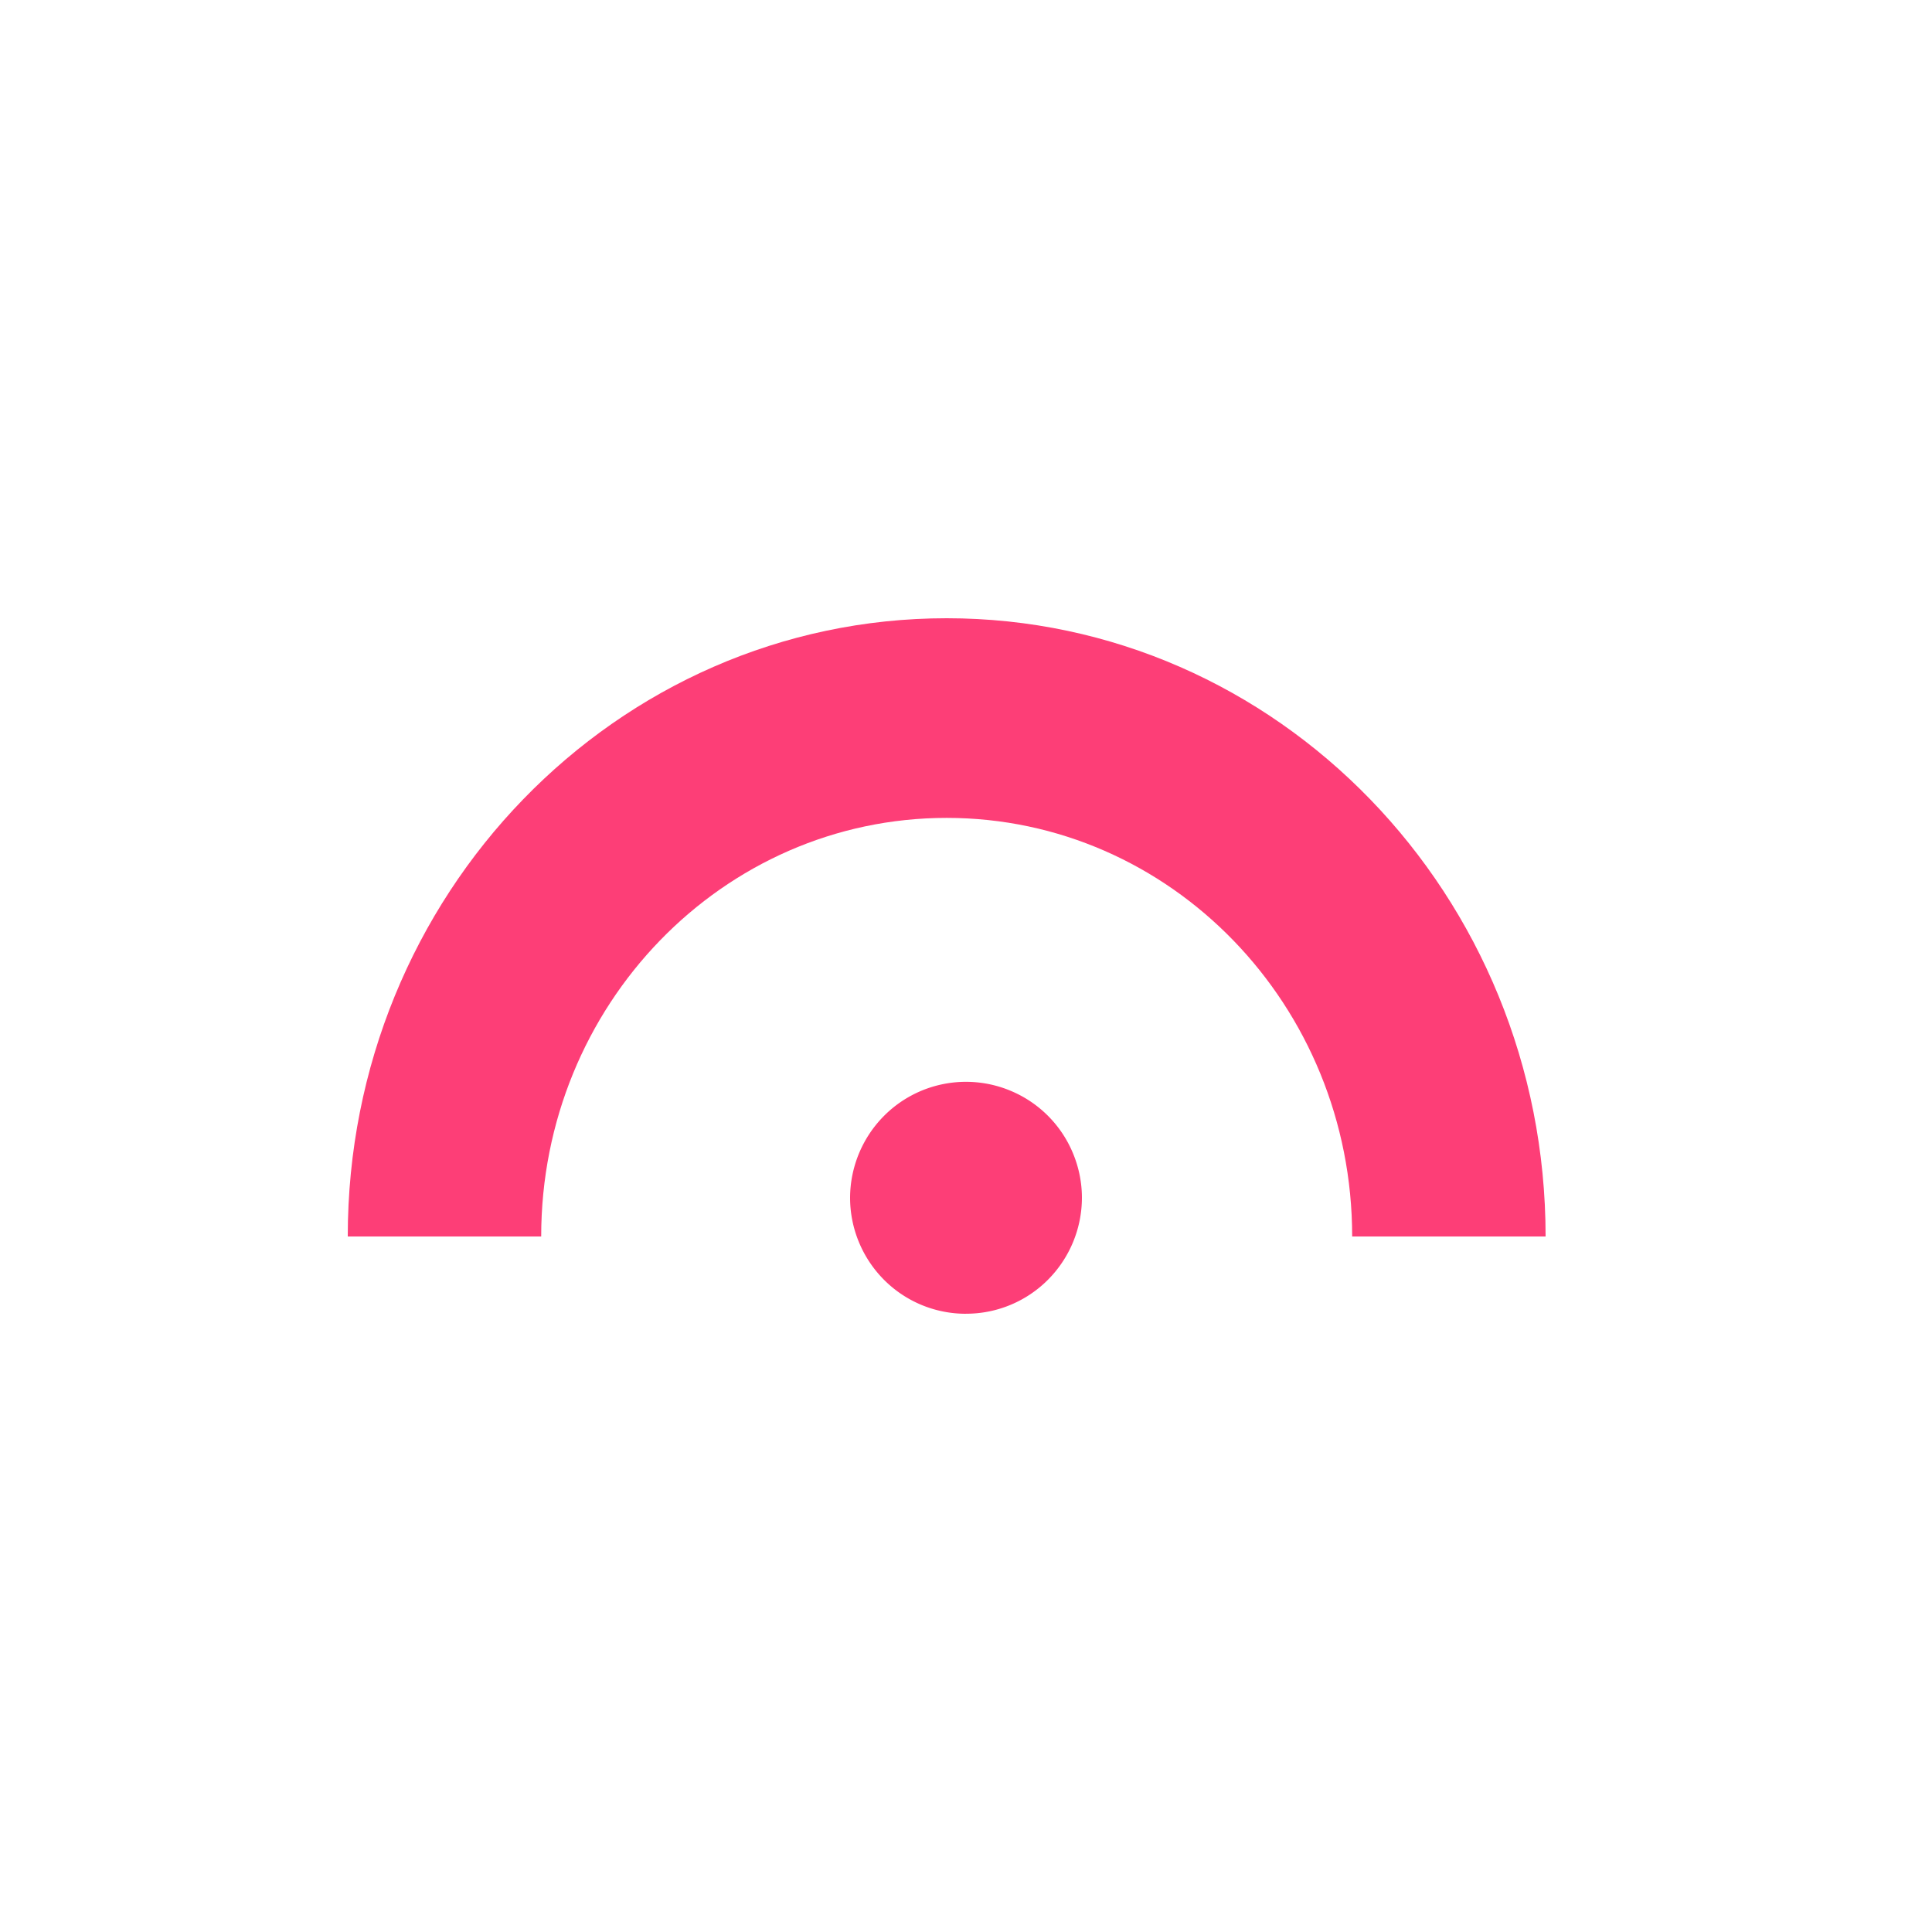
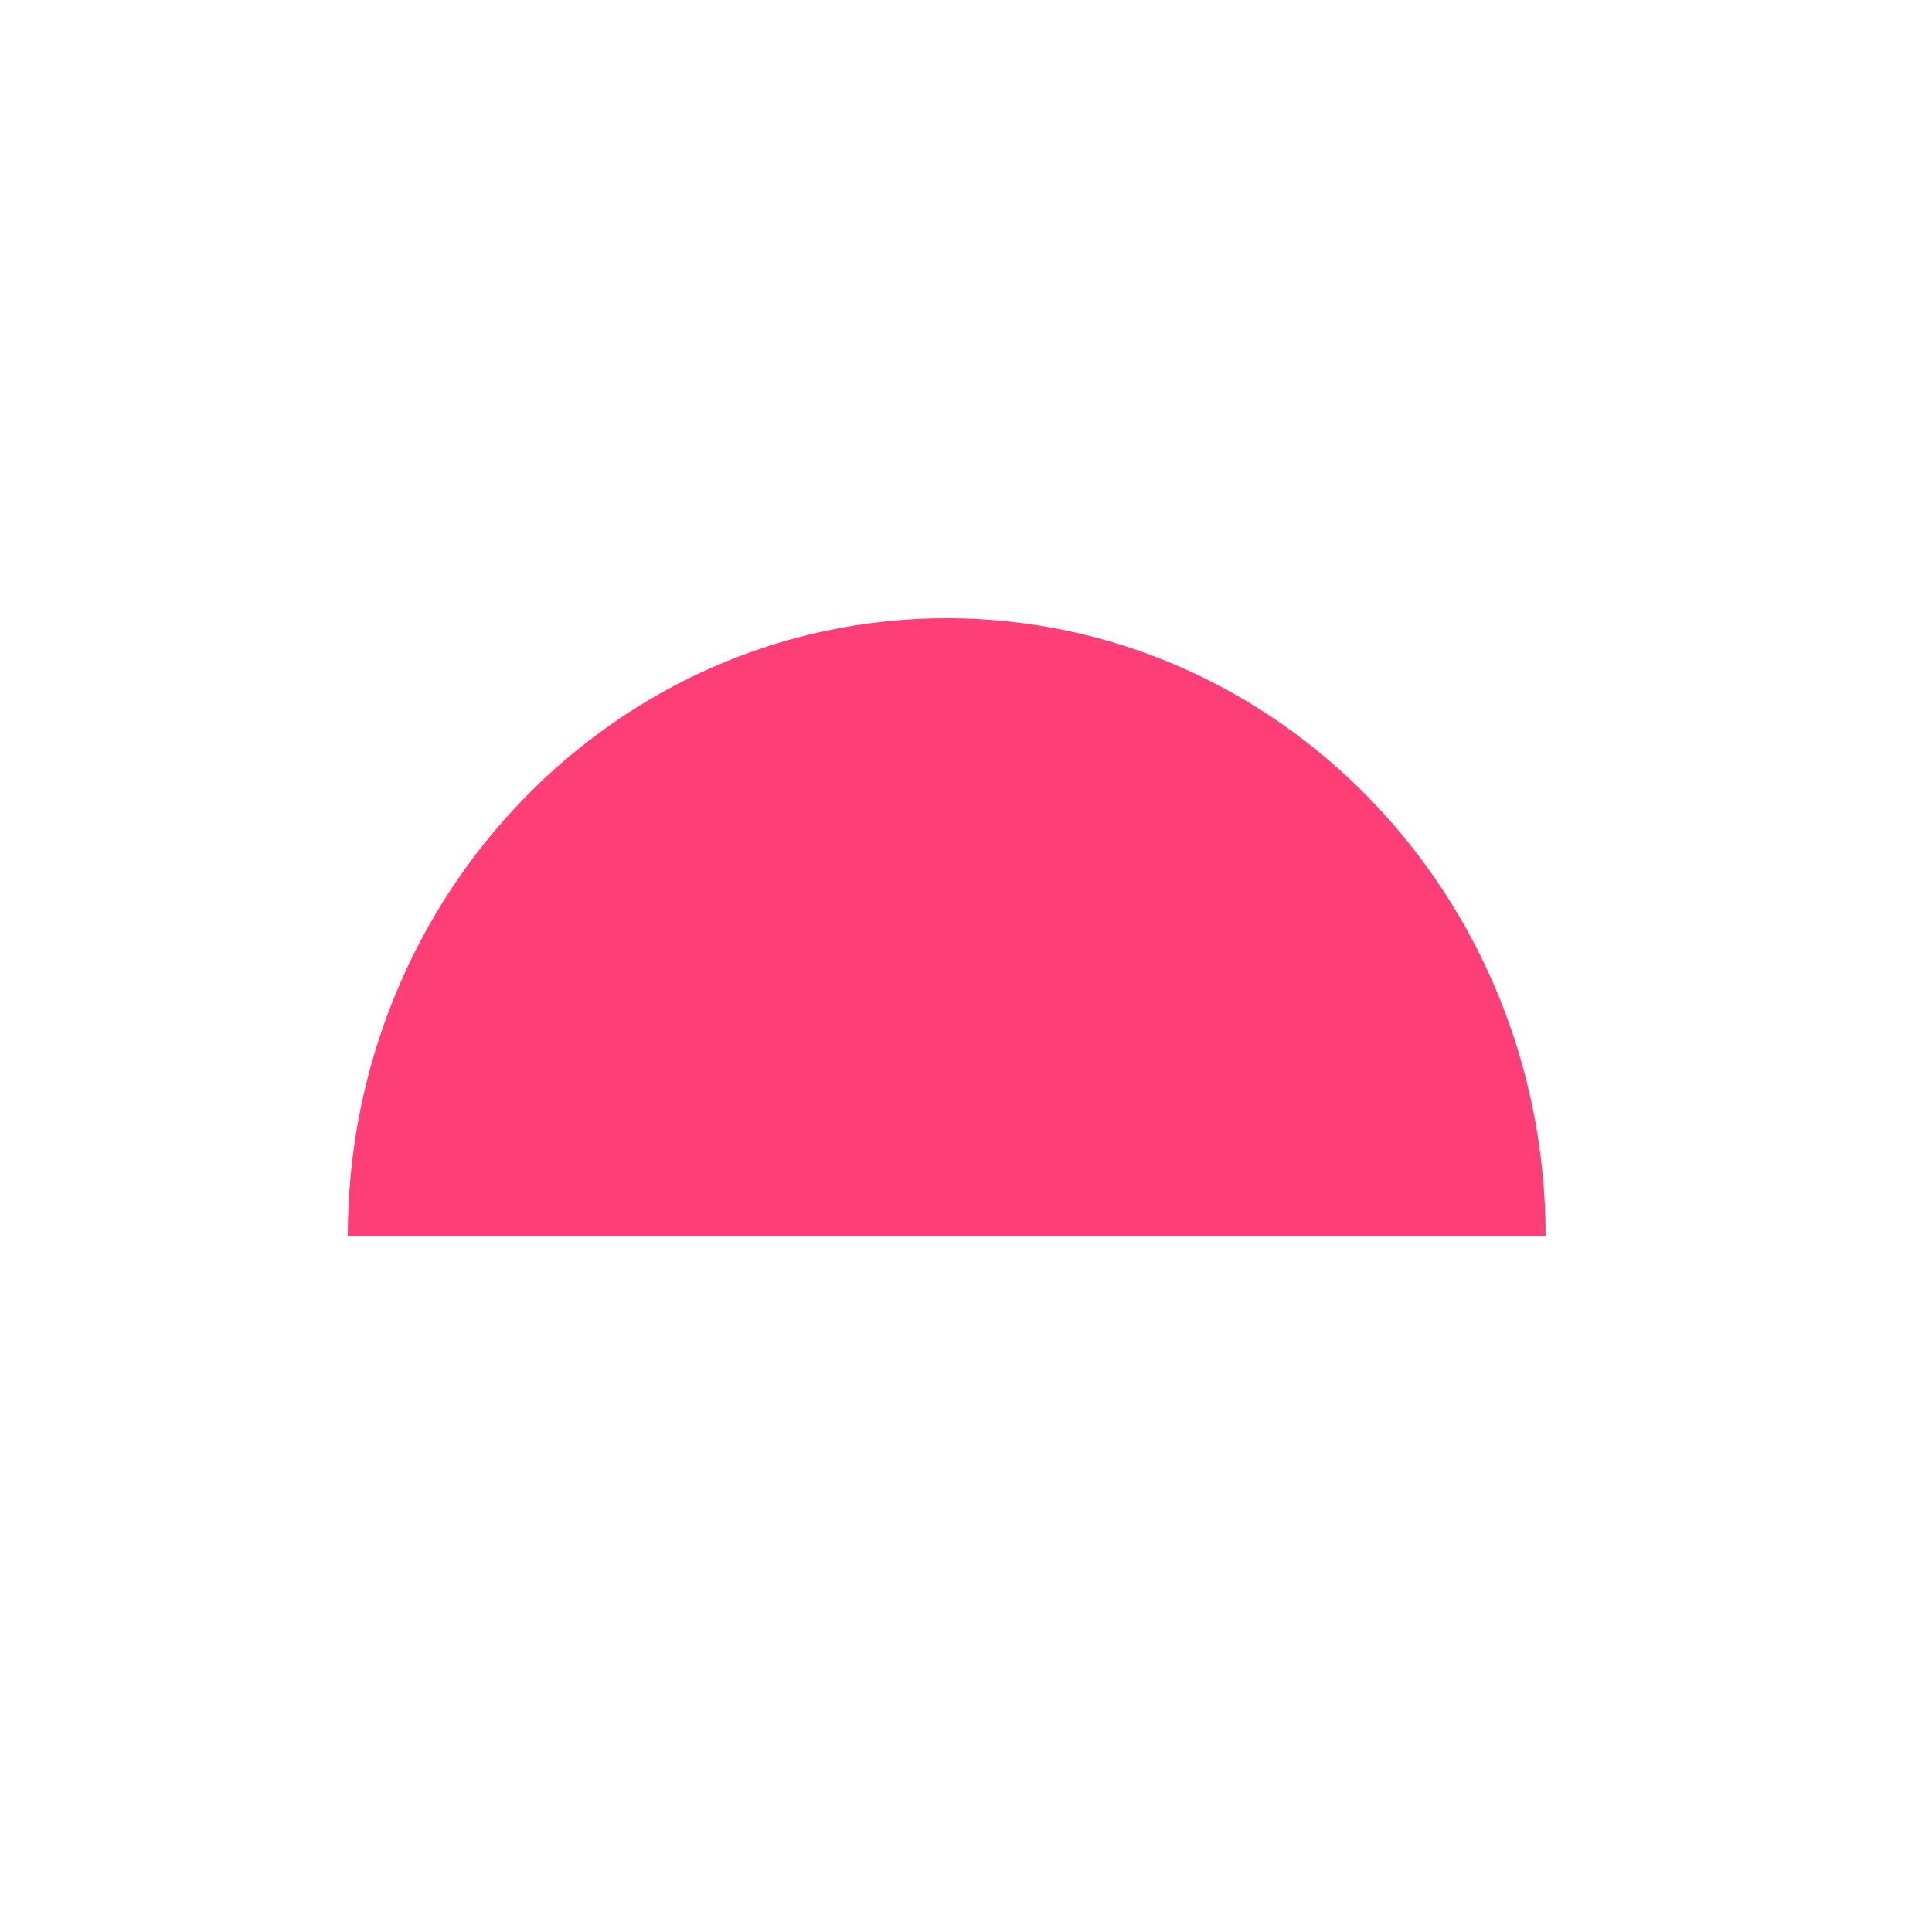
<svg xmlns="http://www.w3.org/2000/svg" width="50" height="50" fill="none">
-   <path fill="#FD3E77" d="M40 32h-5.006c0-5.983-4.697-10.833-10.494-10.833-5.795 0-10.494 4.85-10.494 10.833H9c0-8.838 6.941-16 15.5-16C33.06 16 40 23.162 40 32Z" />
-   <path fill="#FD3E77" fill-rule="evenodd" d="M25 34a2.986 2.986 0 0 1-2.118-.875A3.014 3.014 0 0 1 22 31a3.02 3.02 0 0 1 .881-2.124 2.992 2.992 0 0 1 3.265-.65 2.991 2.991 0 0 1 1.624 1.624c.151.364.23.755.23 1.15a3.014 3.014 0 0 1-.882 2.123 2.986 2.986 0 0 1-2.117.876Z" clip-rule="evenodd" />
+   <path fill="#FD3E77" d="M40 32h-5.006H9c0-8.838 6.941-16 15.5-16C33.06 16 40 23.162 40 32Z" />
</svg>